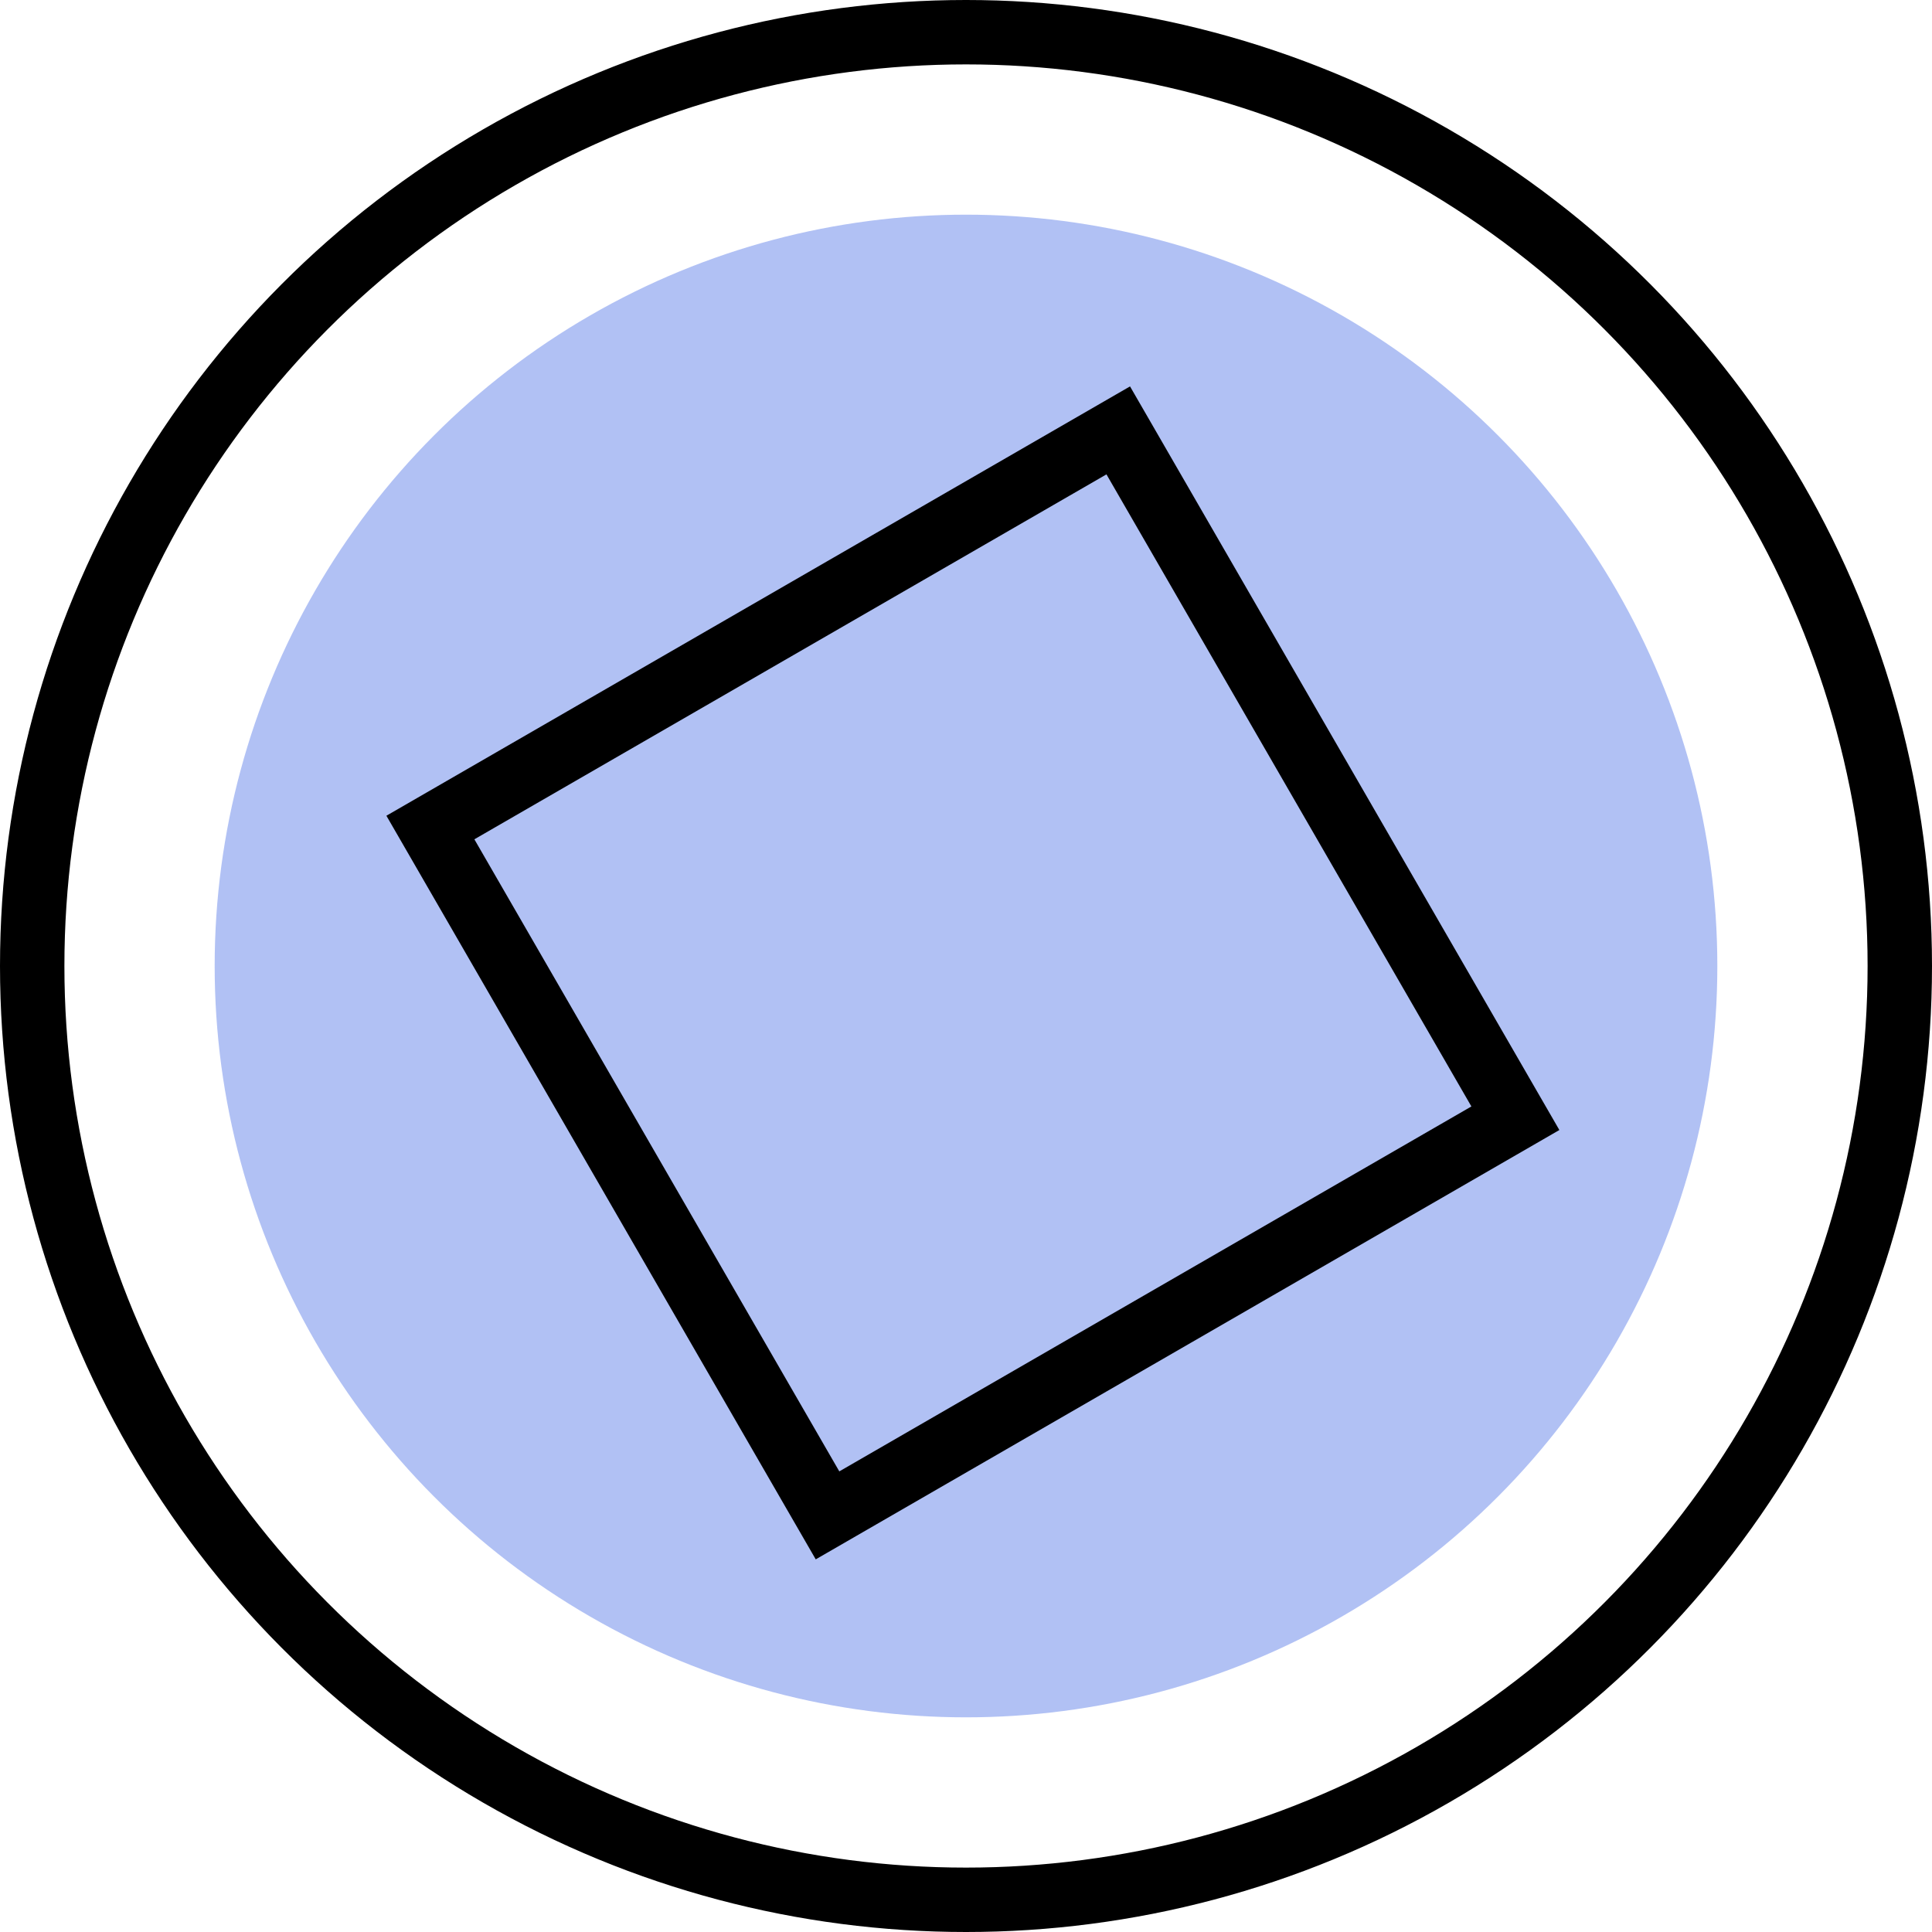
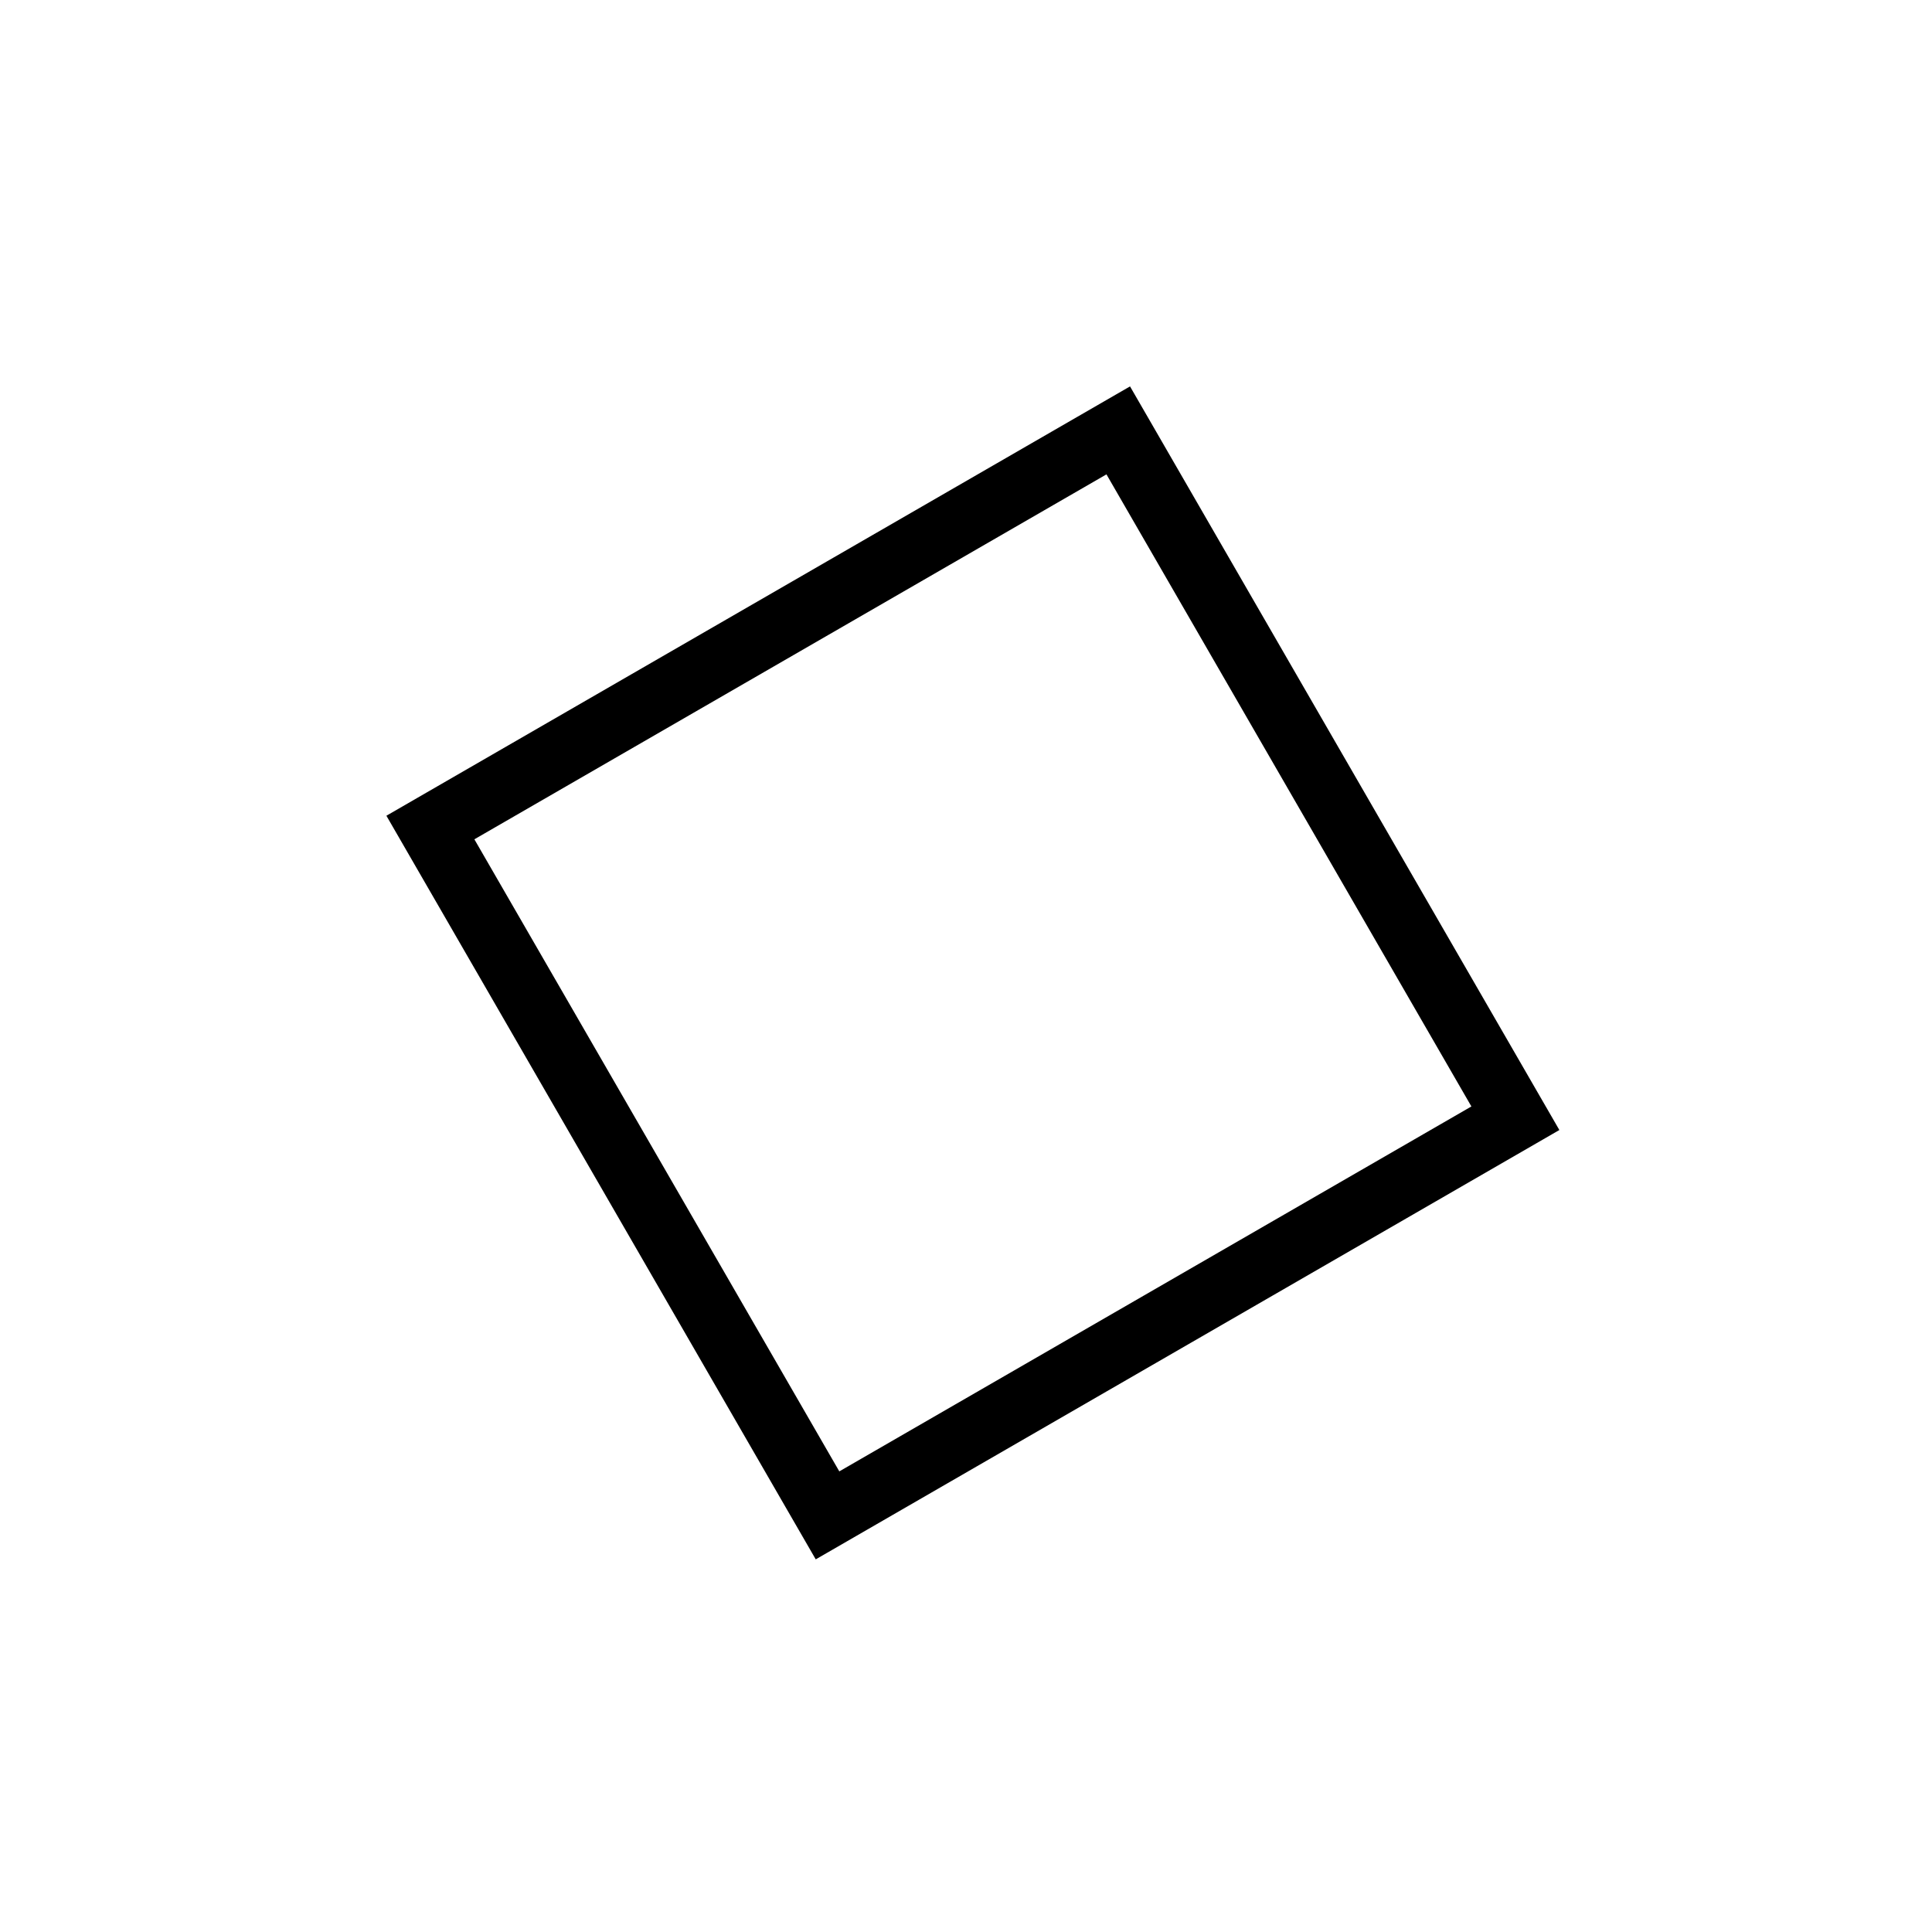
<svg xmlns="http://www.w3.org/2000/svg" width="90" height="90" viewBox="0 0 90 90" fill="none">
-   <circle cx="45" cy="45" r="35" fill="#325DE3" fill-opacity="0.38" />
-   <circle cx="45" cy="45" r="43.5" stroke="black" stroke-width="3" />
  <rect x="20.049" y="38.549" width="37" height="37" transform="rotate(-30 20.049 38.549)" stroke="black" stroke-width="3" />
</svg>